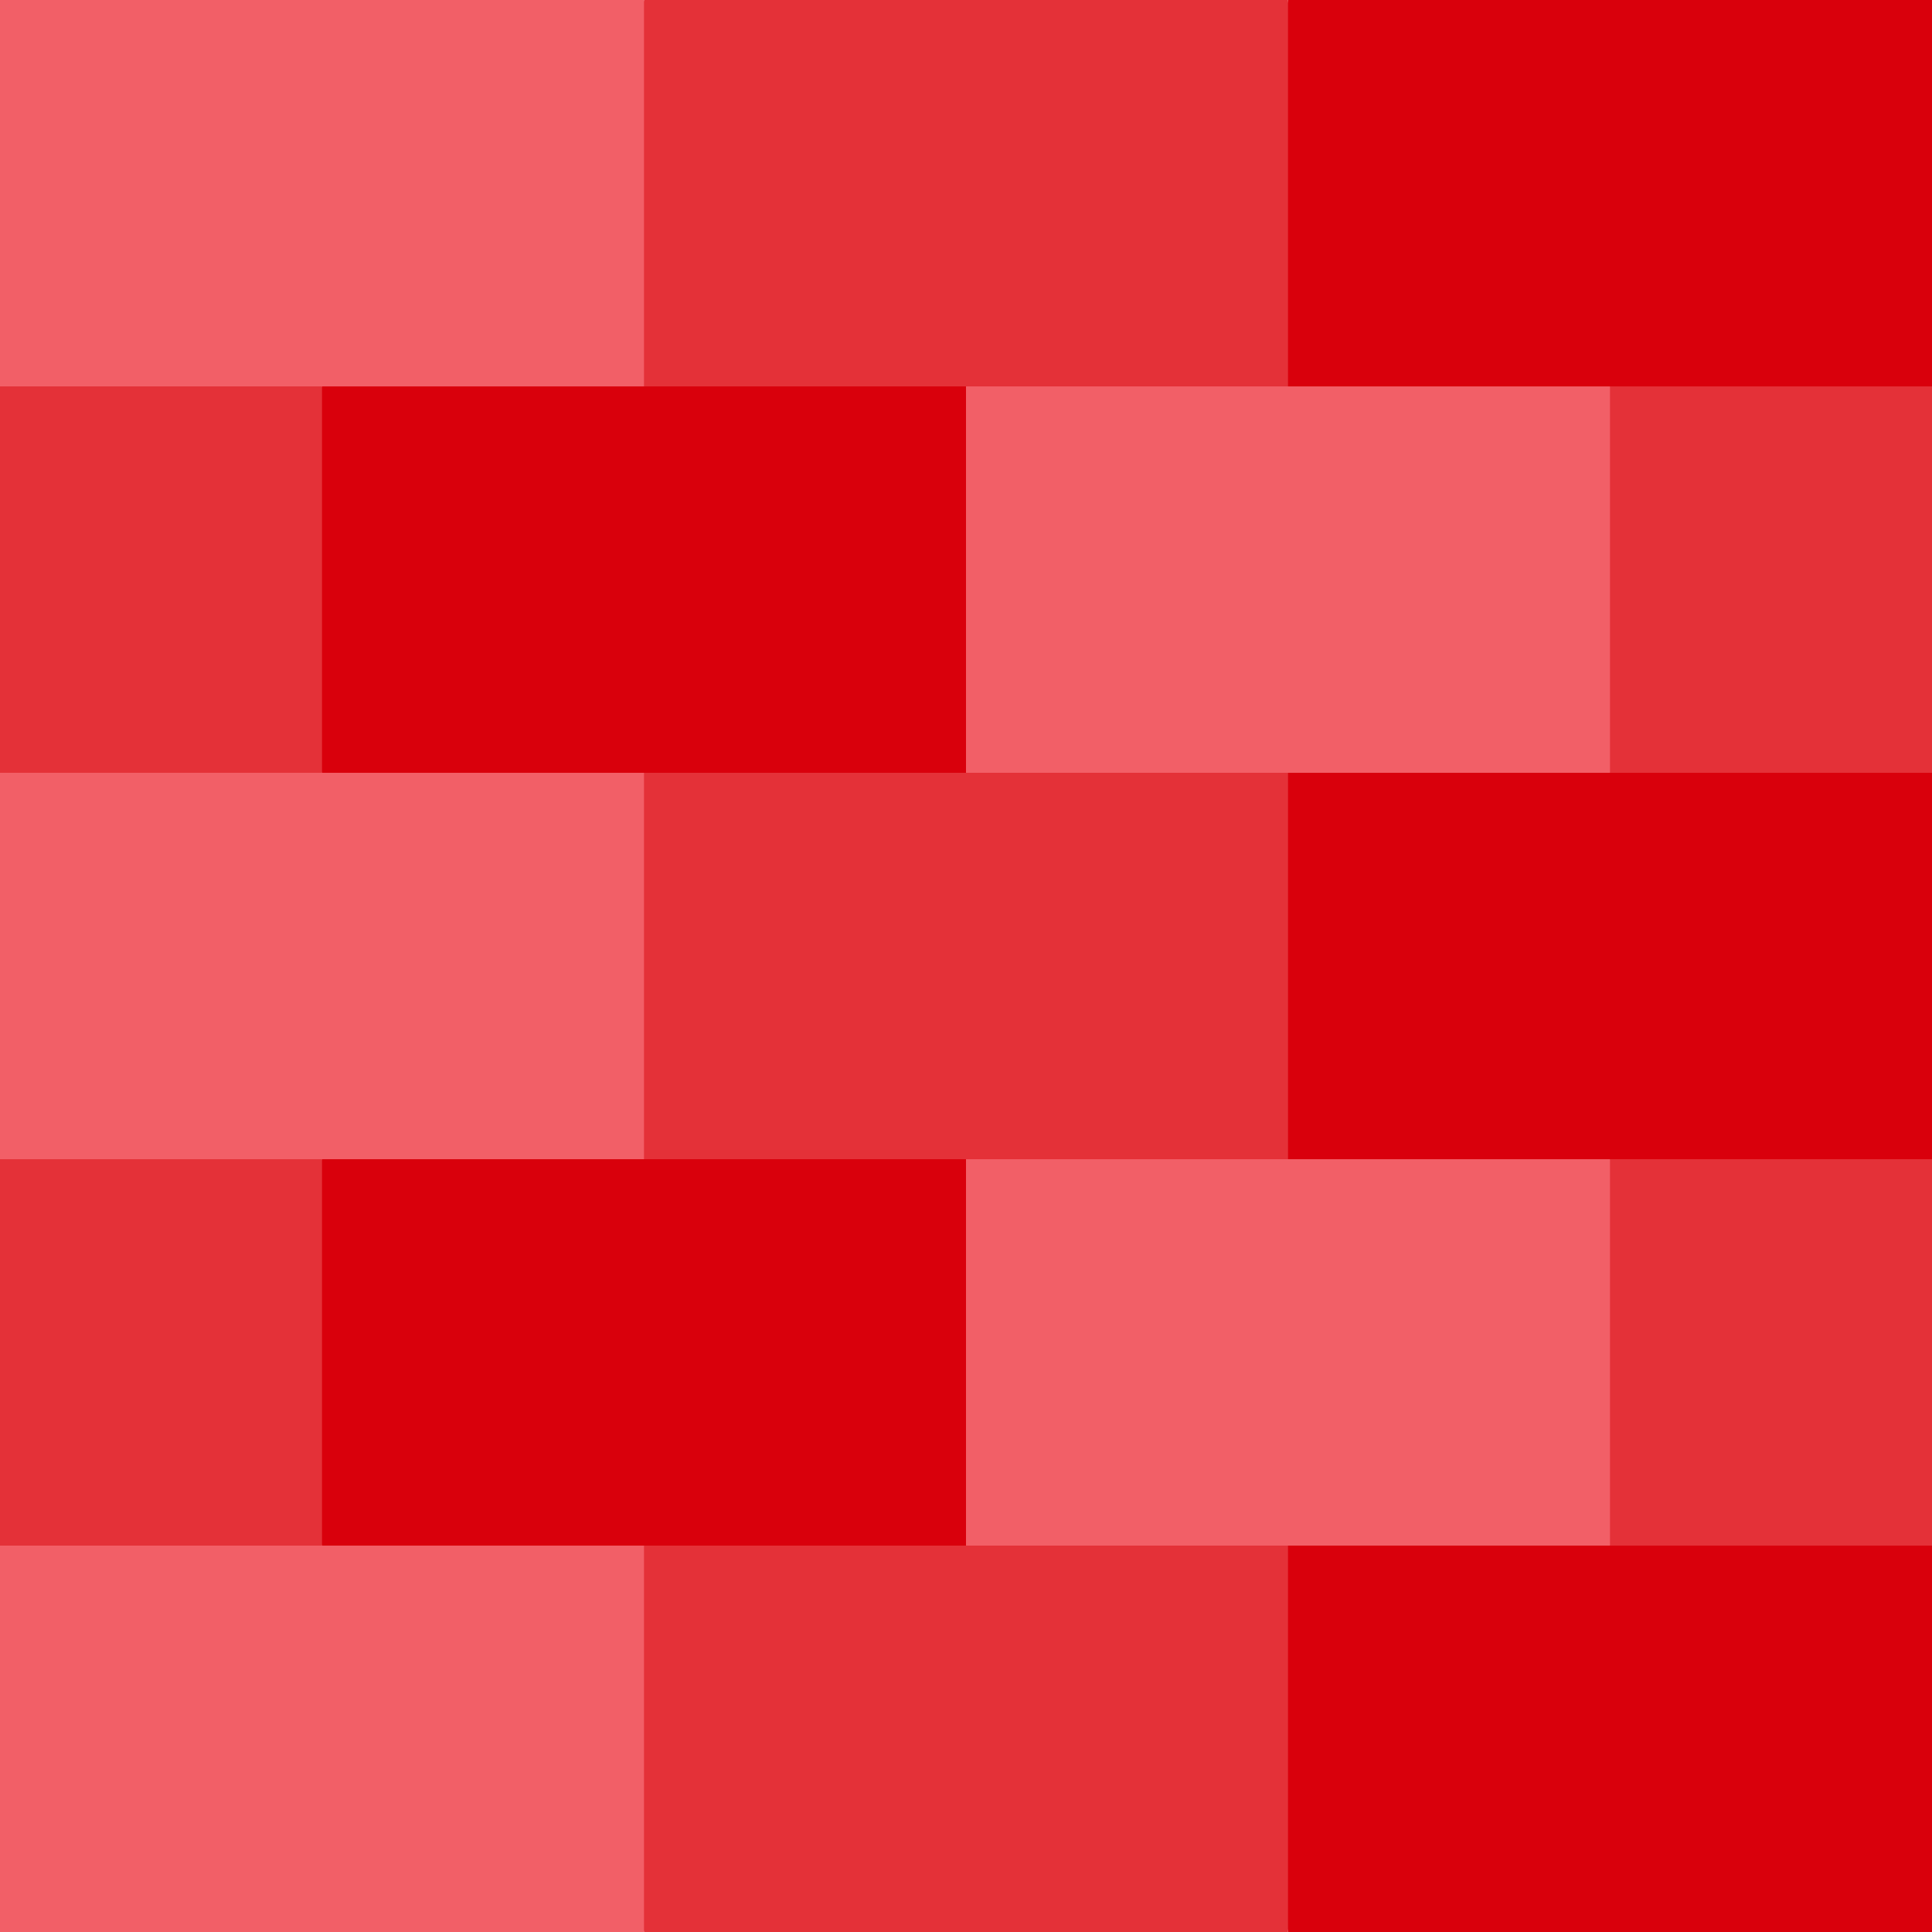
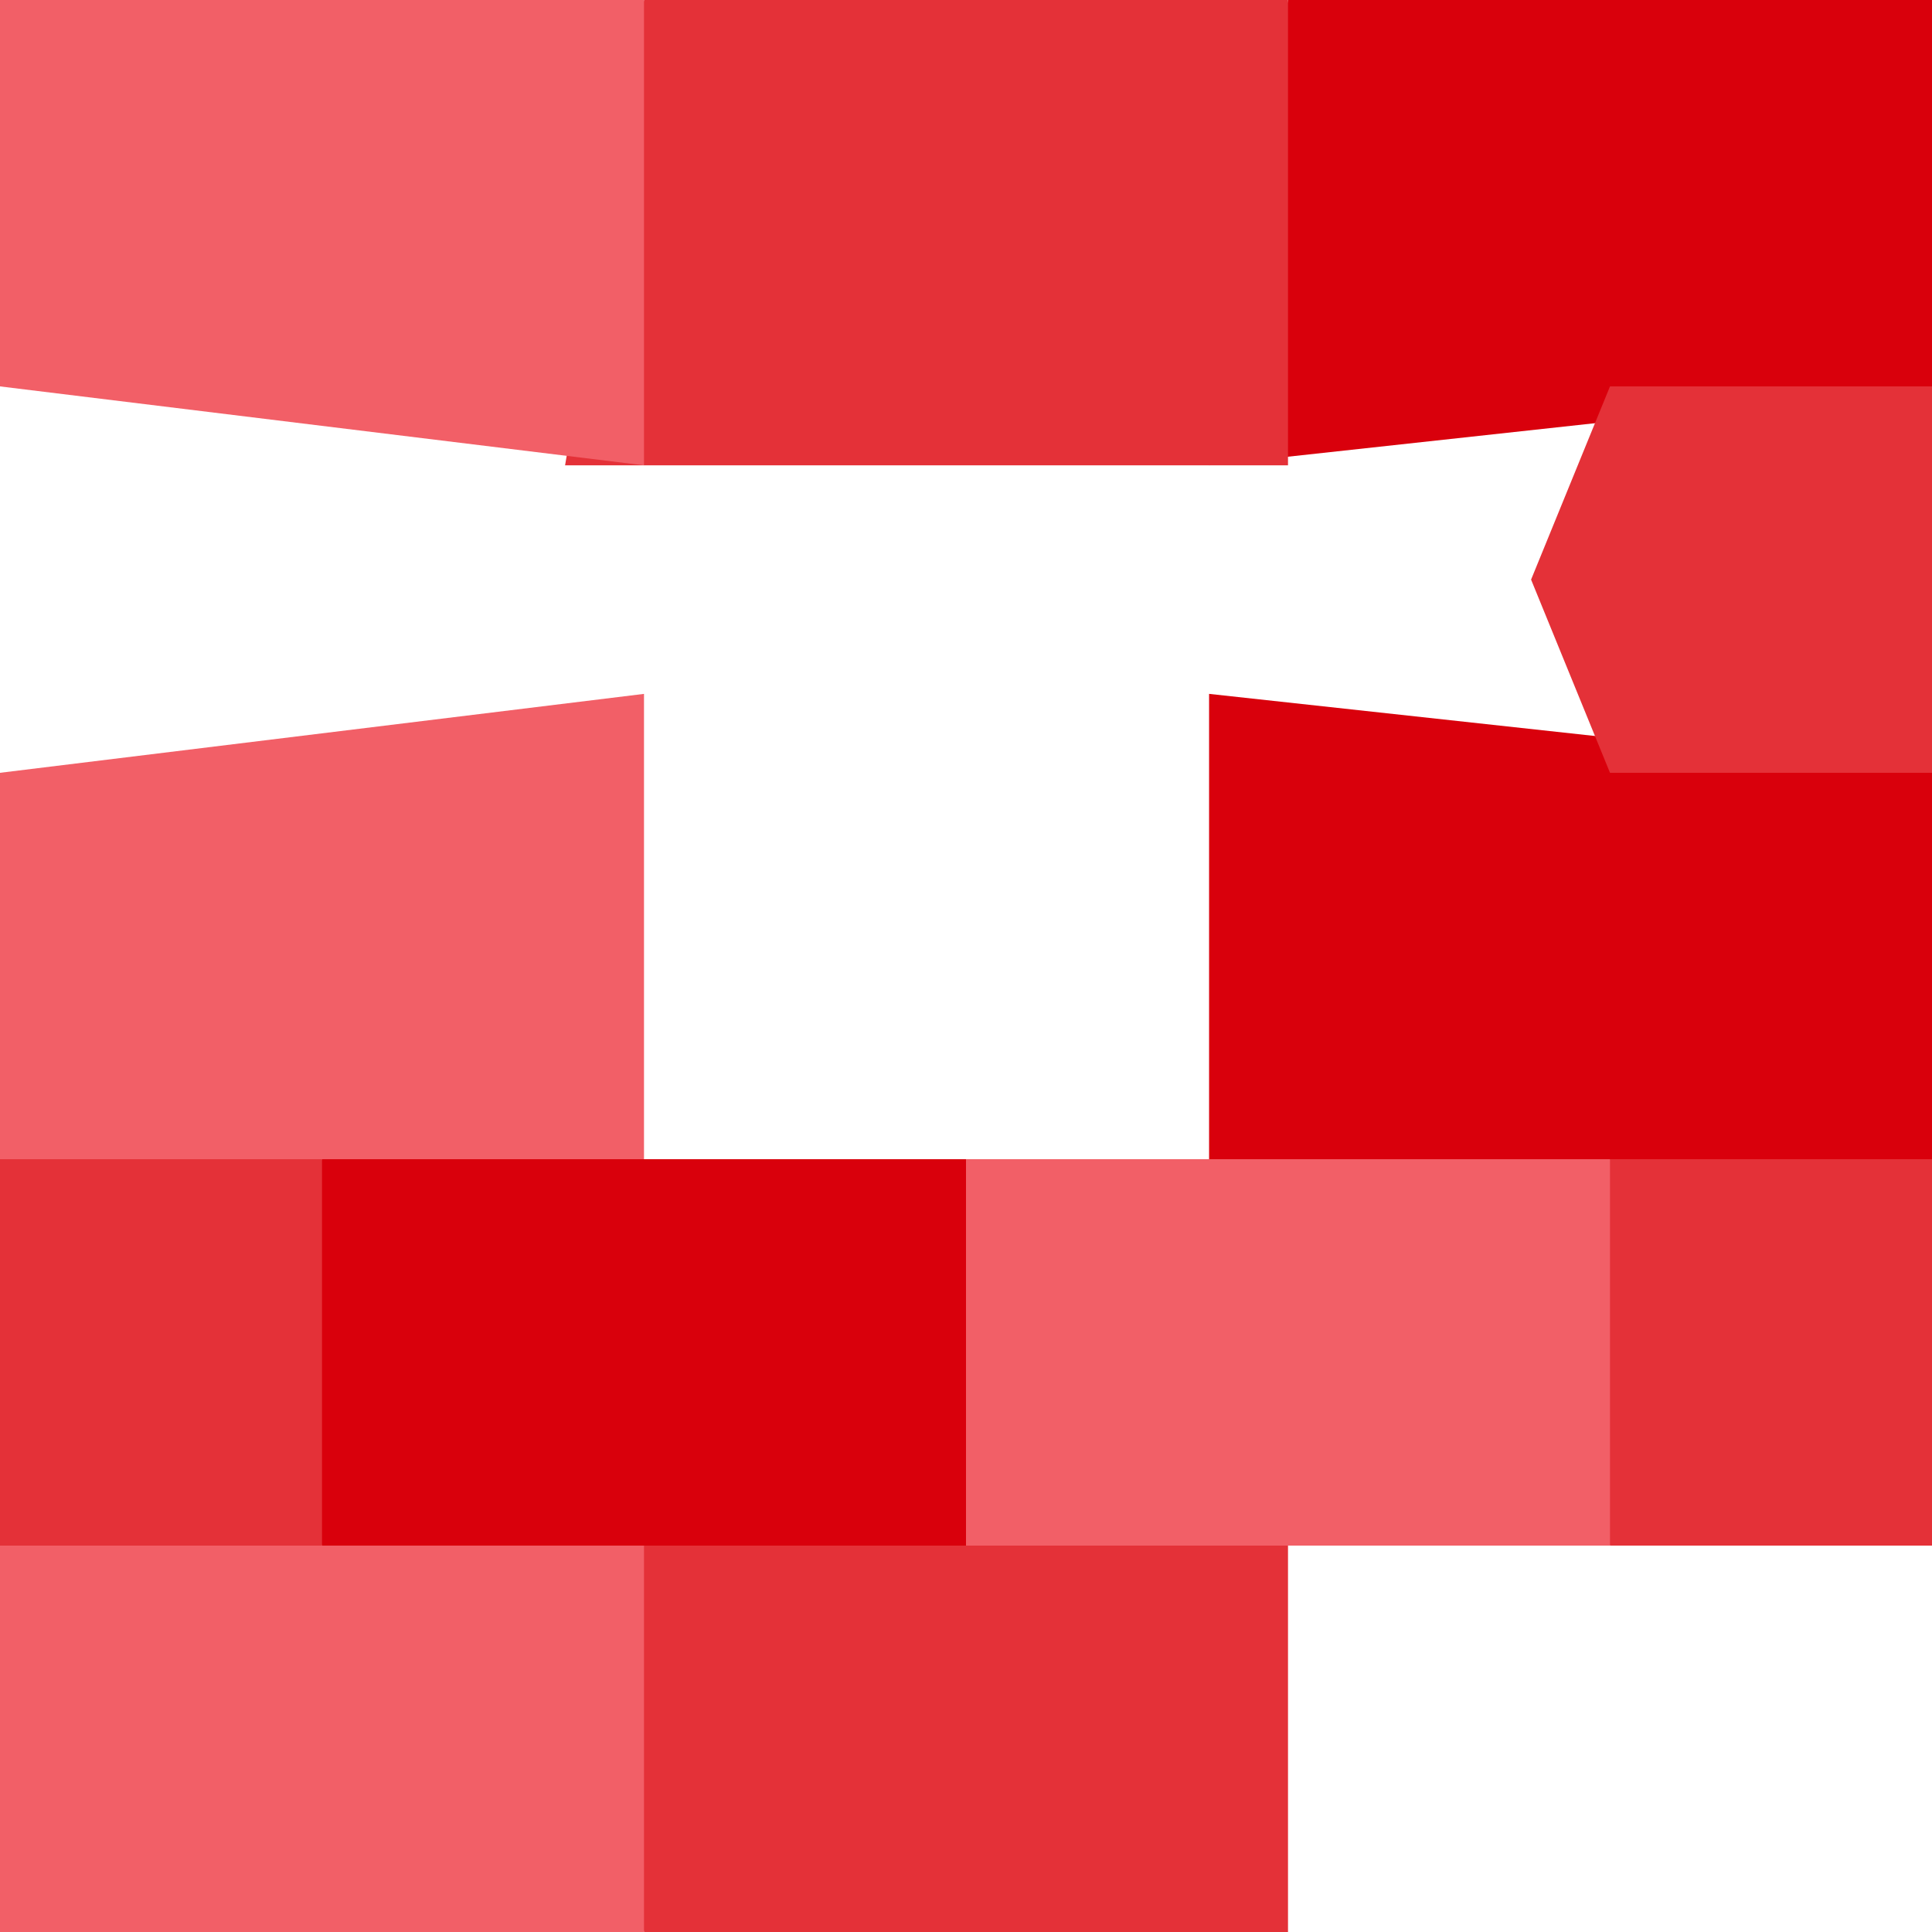
<svg xmlns="http://www.w3.org/2000/svg" version="1.1" id="Layer_1" x="0px" y="0px" viewBox="0 0 512 512" style="enable-background:new 0 0 512 512;" xml:space="preserve">
  <polygon style="fill:#D9000C;" points="512,0 341.334,0 320.419,123.315 512,102.4 " />
  <polygon style="fill:#E43138;" points="170.666,0 149.752,123.315 341.334,123.315 341.334,0 " />
  <polygon style="fill:#F25F67;" points="0,0 0,102.4 170.666,123.315 170.666,0 " />
  <polygon style="fill:#D9000C;" points="512,204.8 320.419,183.885 320.419,328.115 512,307.2 " />
-   <rect x="149.755" y="183.881" style="fill:#E43138;" width="191.582" height="144.227" />
  <polygon style="fill:#F25F67;" points="0,204.8 0,307.2 170.666,328.115 170.666,183.885 " />
-   <polygon style="fill:#D9000C;" points="512,409.6 320.419,388.685 341.334,512 512,512 " />
  <g>
    <polygon style="fill:#E43138;" points="512,102.4 426.666,102.4 405.752,153.6 426.666,204.8 512,204.8  " />
    <polygon style="fill:#E43138;" points="149.752,388.685 170.666,512 341.334,512 341.334,388.685  " />
  </g>
  <g>
    <polygon style="fill:#F25F67;" points="0,409.6 0,512 170.666,512 170.666,388.685  " />
-     <polygon style="fill:#F25F67;" points="256,102.4 235.085,153.6 256,204.8 426.666,204.8 426.666,102.4  " />
  </g>
  <polygon style="fill:#E43138;" points="512,307.2 426.666,307.2 405.752,358.4 426.666,409.6 512,409.6 " />
  <polygon style="fill:#F25F67;" points="256,307.2 235.085,358.4 256,409.6 426.666,409.6 426.666,307.2 " />
  <polygon style="fill:#D9000C;" points="85.334,307.2 64.419,358.4 85.334,409.6 256,409.6 256,307.2 " />
  <rect y="307.2" style="fill:#E43138;" width="85.337" height="102.4" />
-   <polygon style="fill:#D9000C;" points="85.334,102.4 64.419,153.6 85.334,204.8 256,204.8 256,102.4 " />
-   <rect y="102.4" style="fill:#E43138;" width="85.337" height="102.4" />
  <g>
</g>
  <g>
</g>
  <g>
</g>
  <g>
</g>
  <g>
</g>
  <g>
</g>
  <g>
</g>
  <g>
</g>
  <g>
</g>
  <g>
</g>
  <g>
</g>
  <g>
</g>
  <g>
</g>
  <g>
</g>
  <g>
</g>
</svg>